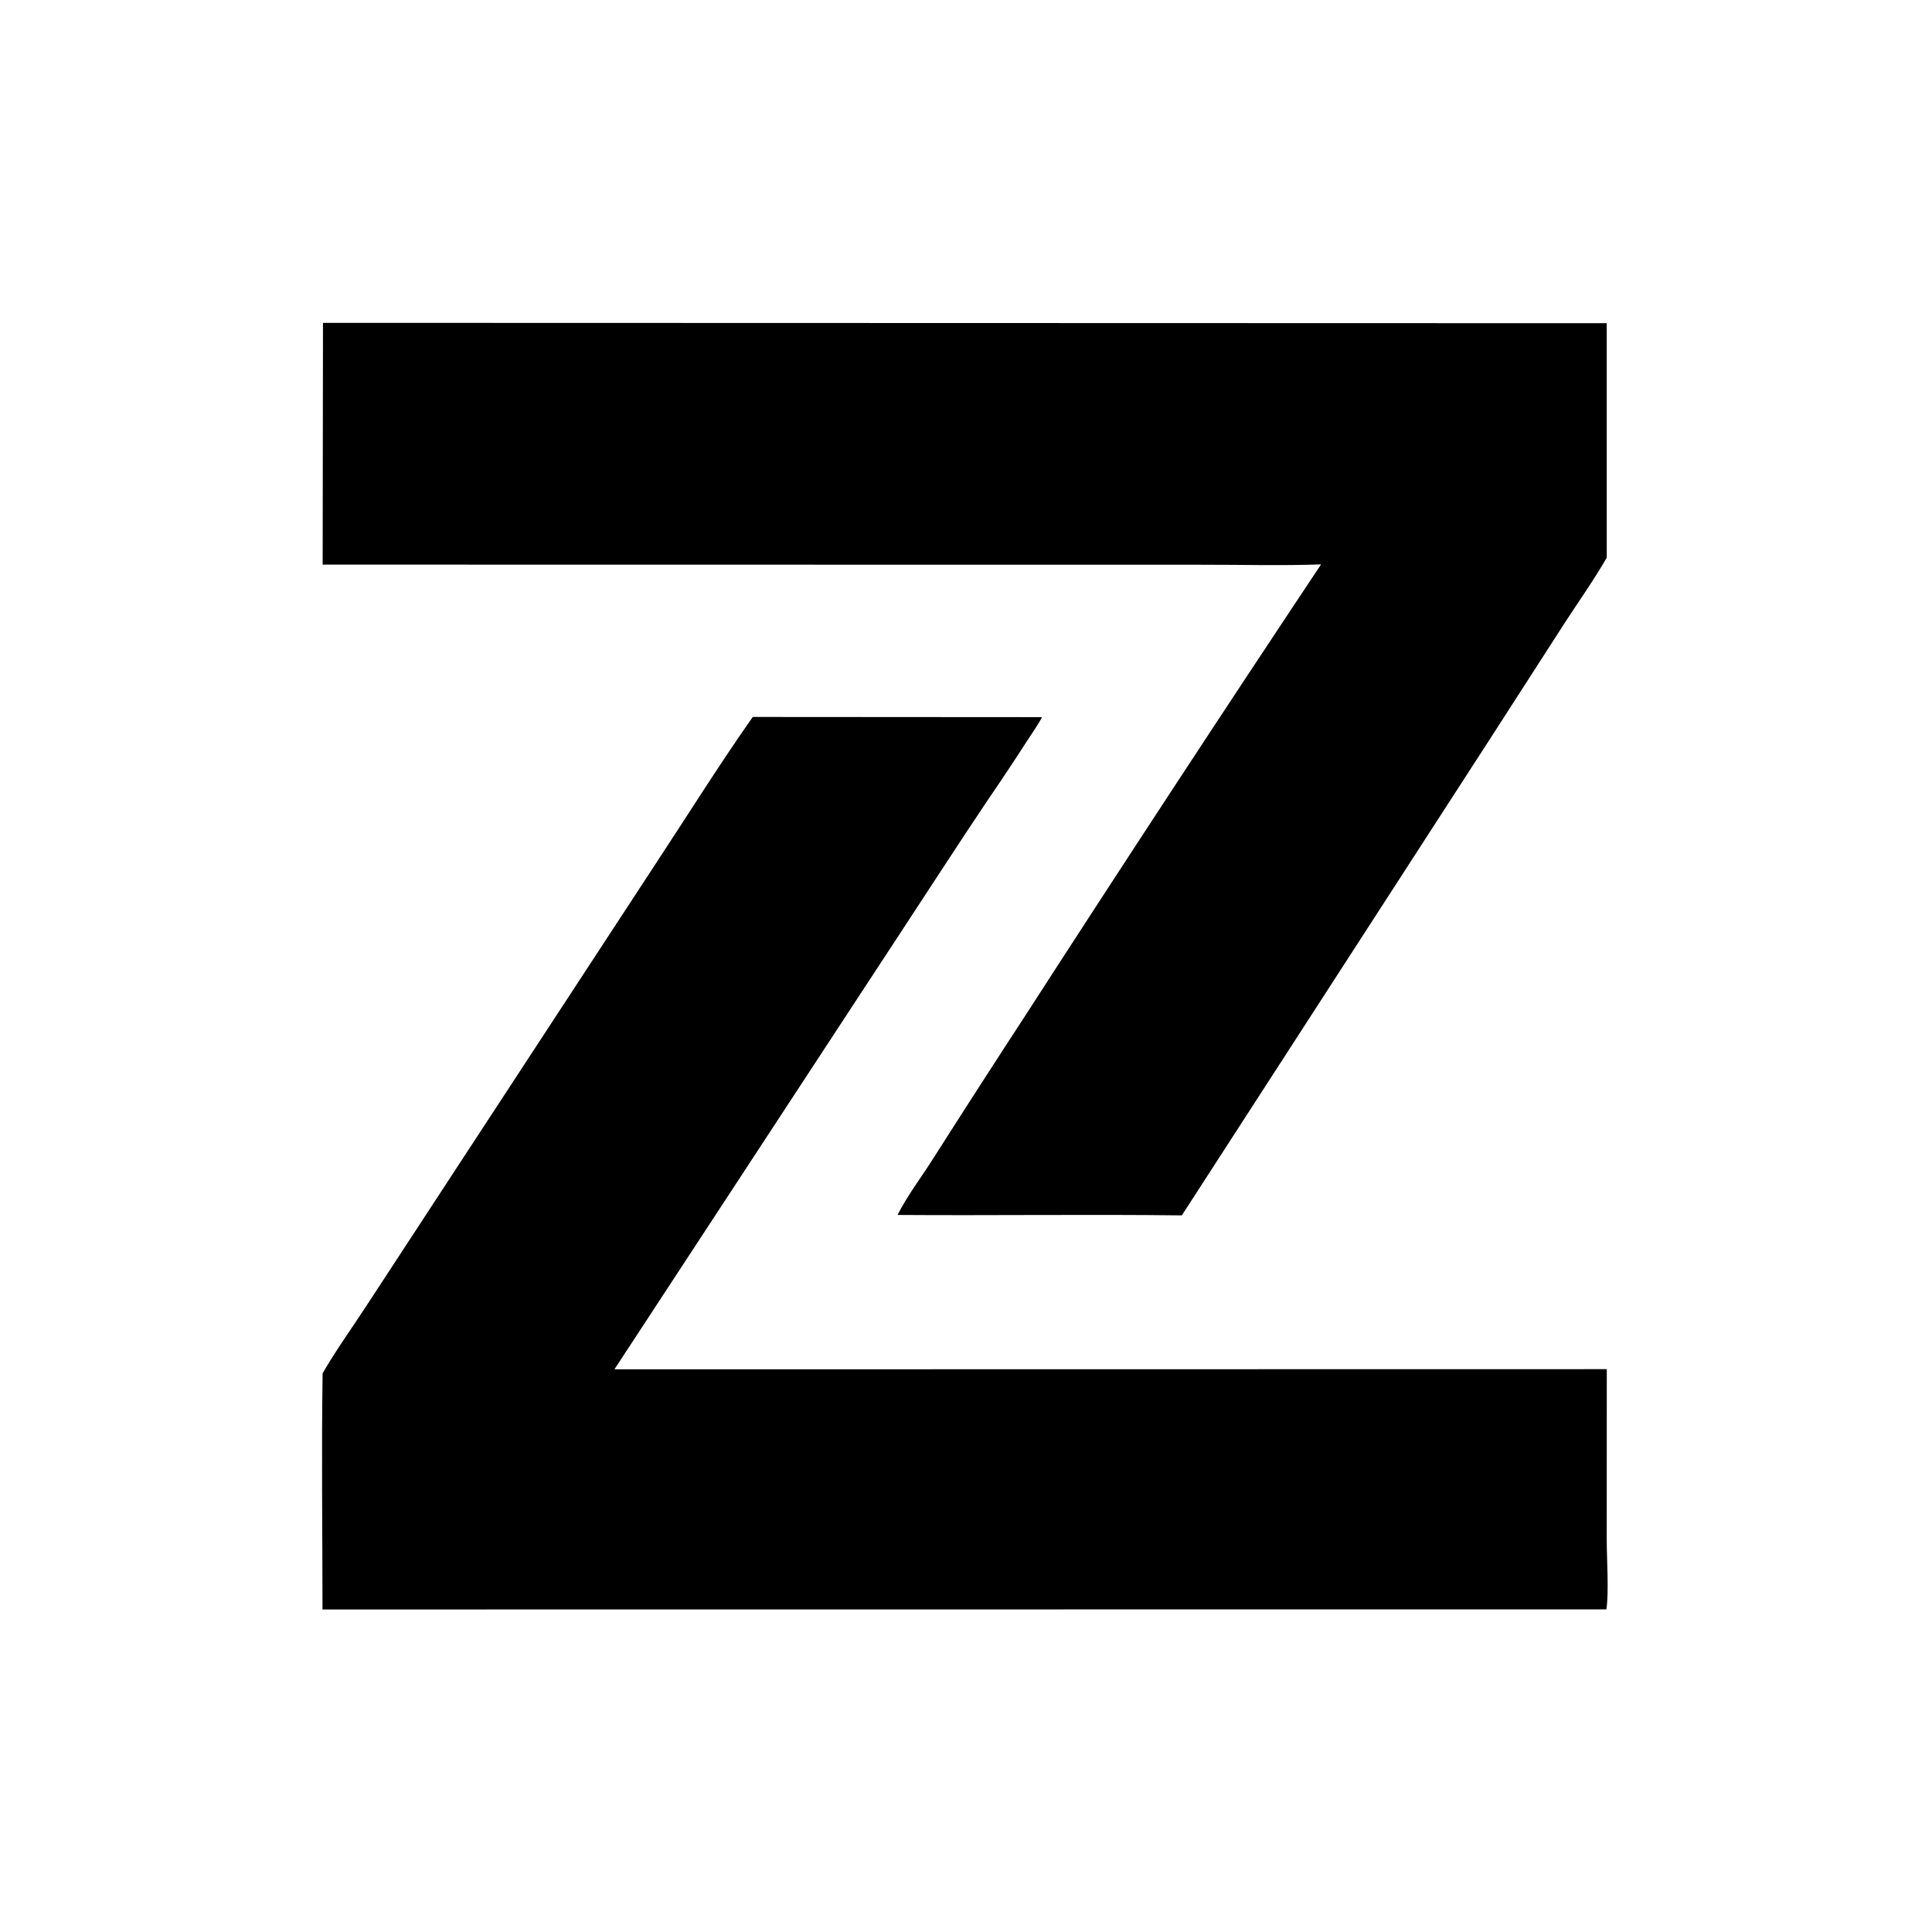
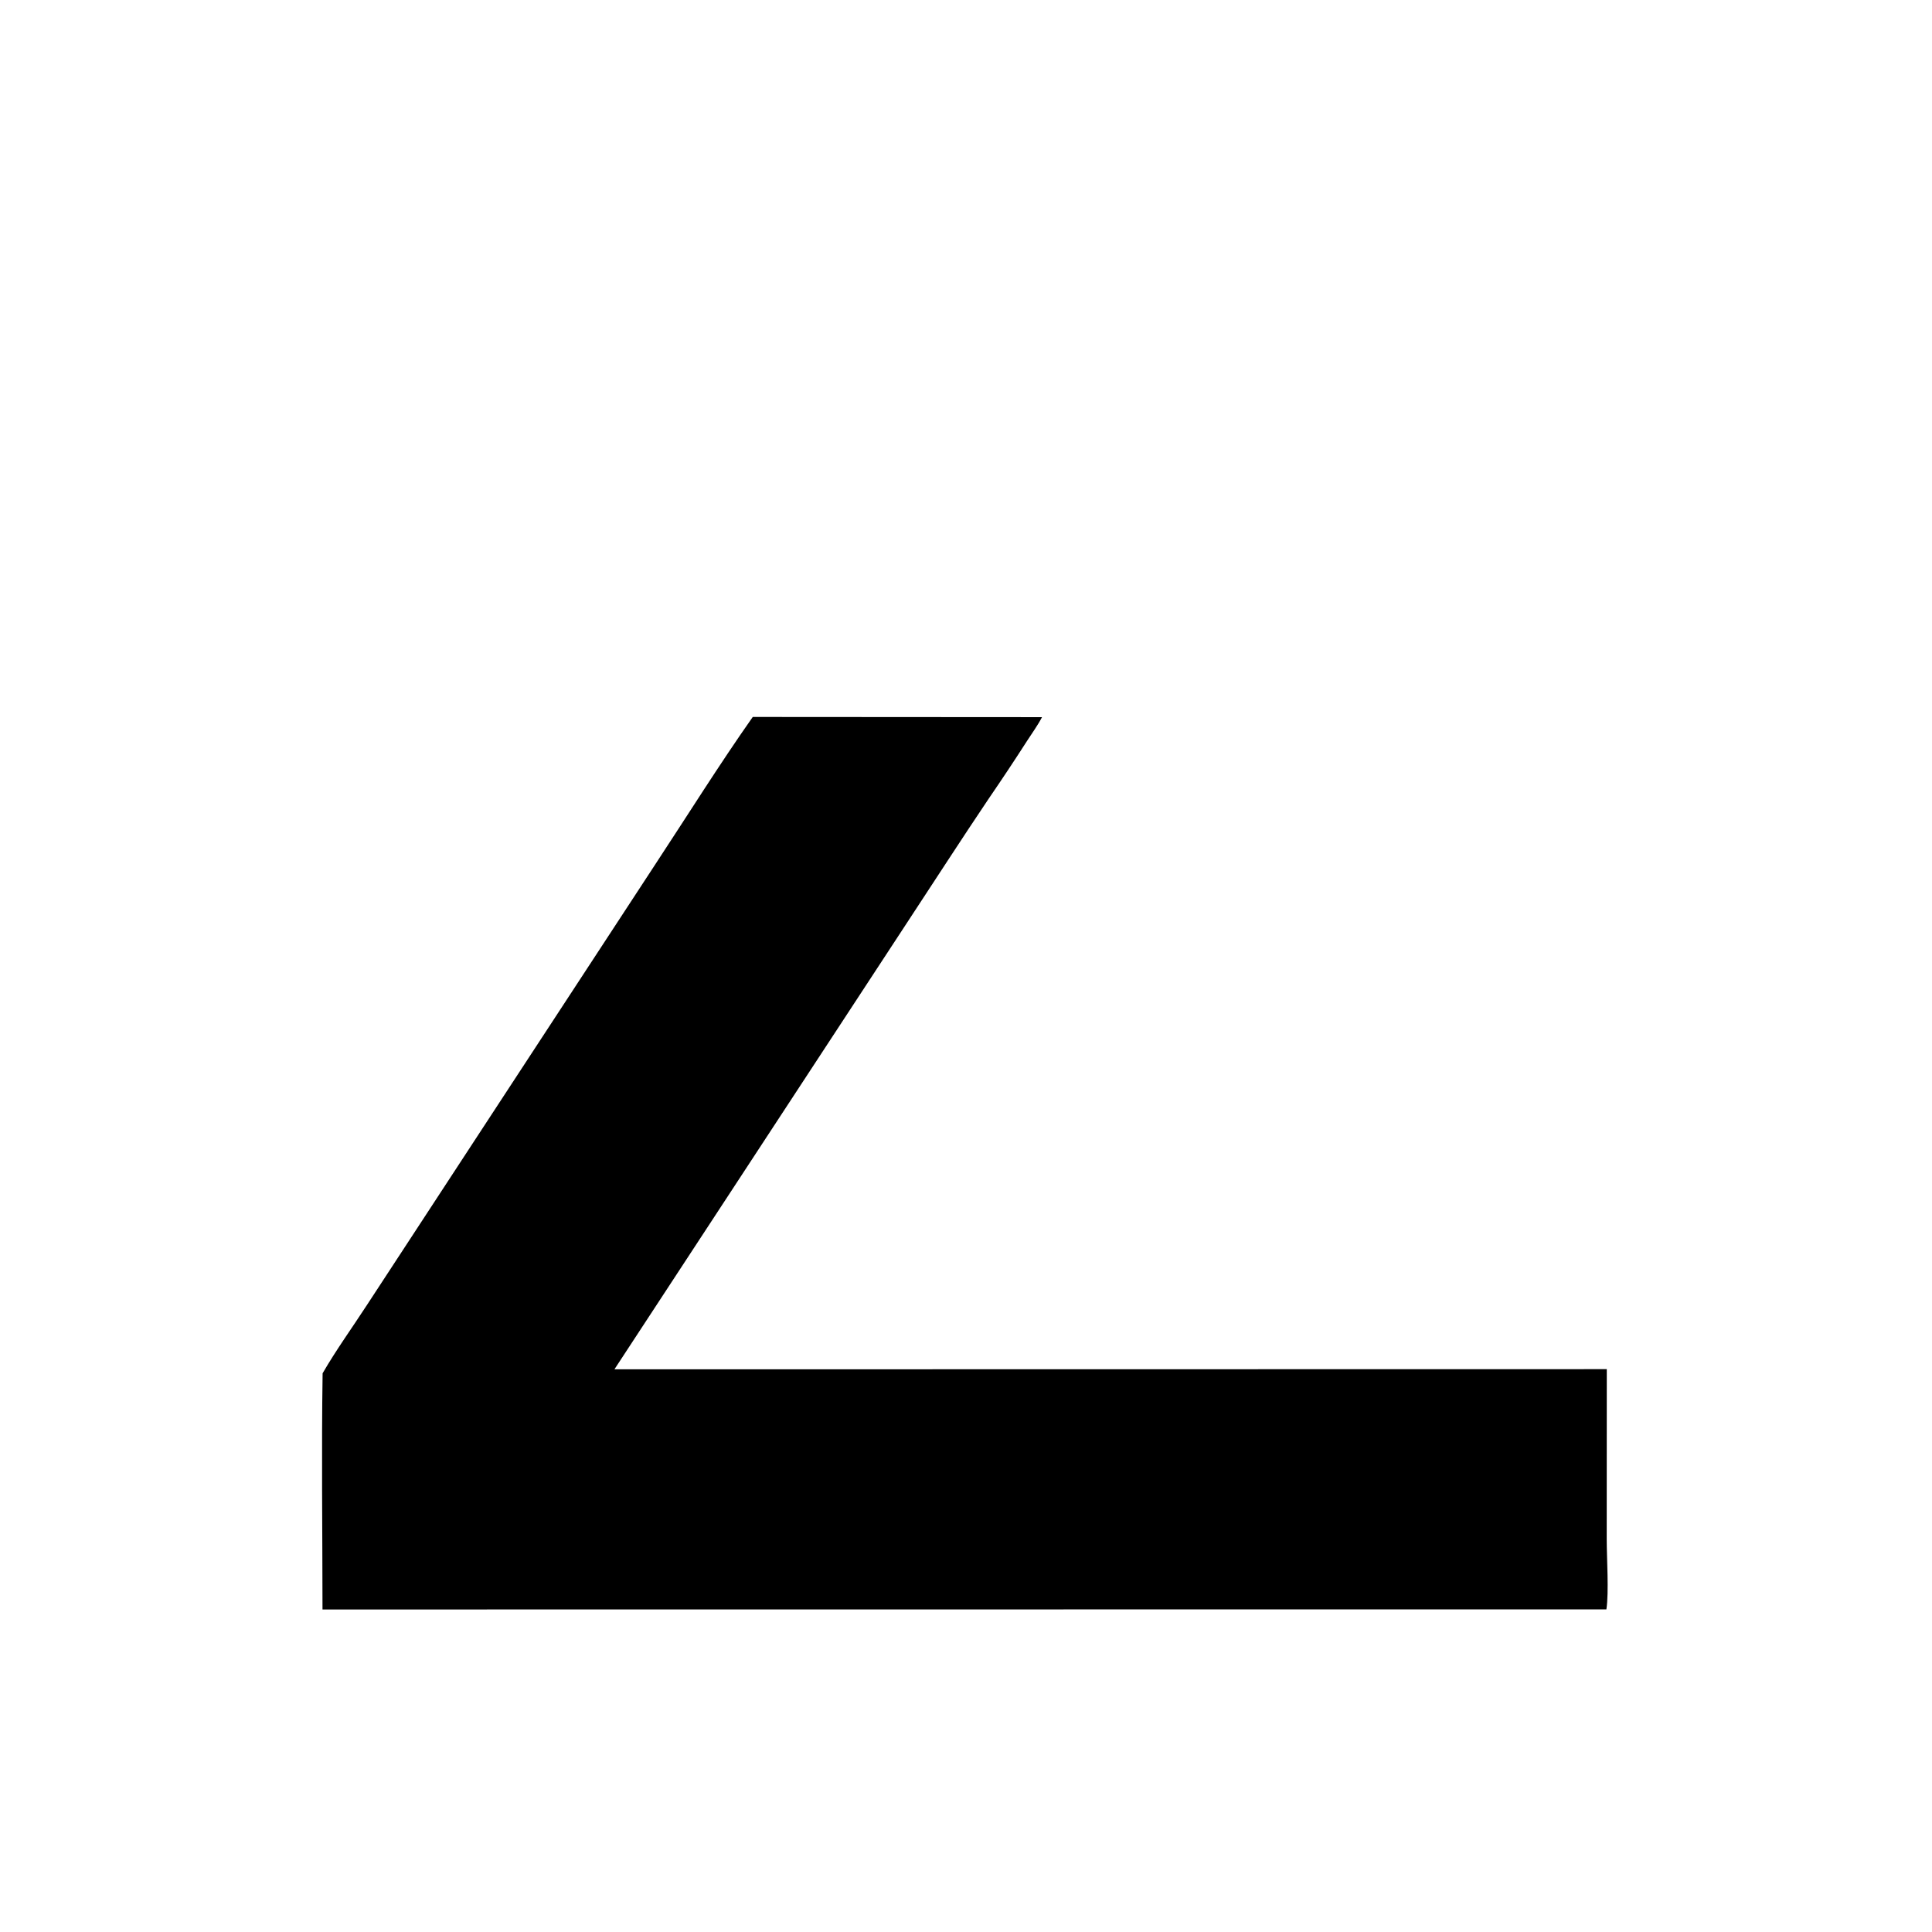
<svg xmlns="http://www.w3.org/2000/svg" width="1024" height="1024">
-   <path d="M171.189 171.12L851.593 171.306L851.603 295.578C844.773 307.483 836.719 318.77 829.254 330.283L789.386 392.189L626.394 644.175C576.177 643.579 525.931 644.299 475.708 643.95C480.762 633.918 488.613 623.538 494.725 613.872Q519.084 575.586 543.886 537.583Q621.203 417.813 700.199 299.141C679.089 299.886 657.701 299.285 636.569 299.321L504.901 299.306L171.015 299.256L171.189 171.12Z" />
  <path d="M398.98 380.003L552.29 380.102C550.045 384.449 546.985 388.616 544.331 392.743Q534.409 408.194 524.019 423.334C509.415 445.04 495.231 467.069 480.84 488.921L325.66 725.769L851.634 725.687L851.592 815.908C851.595 825.931 852.8 843.892 851.426 852.994L170.933 853.055C170.913 811.357 170.359 769.566 170.99 727.877C178.105 715.551 186.692 703.69 194.45 691.739L251.469 604.582L347.435 457.948C364.548 431.968 381.088 405.448 398.98 380.003Z" />
  <style>
        path { fill: #000; }
        @media (prefers-color-scheme: dark) {
            path { fill: #FFF; }
        }
    </style>
</svg>